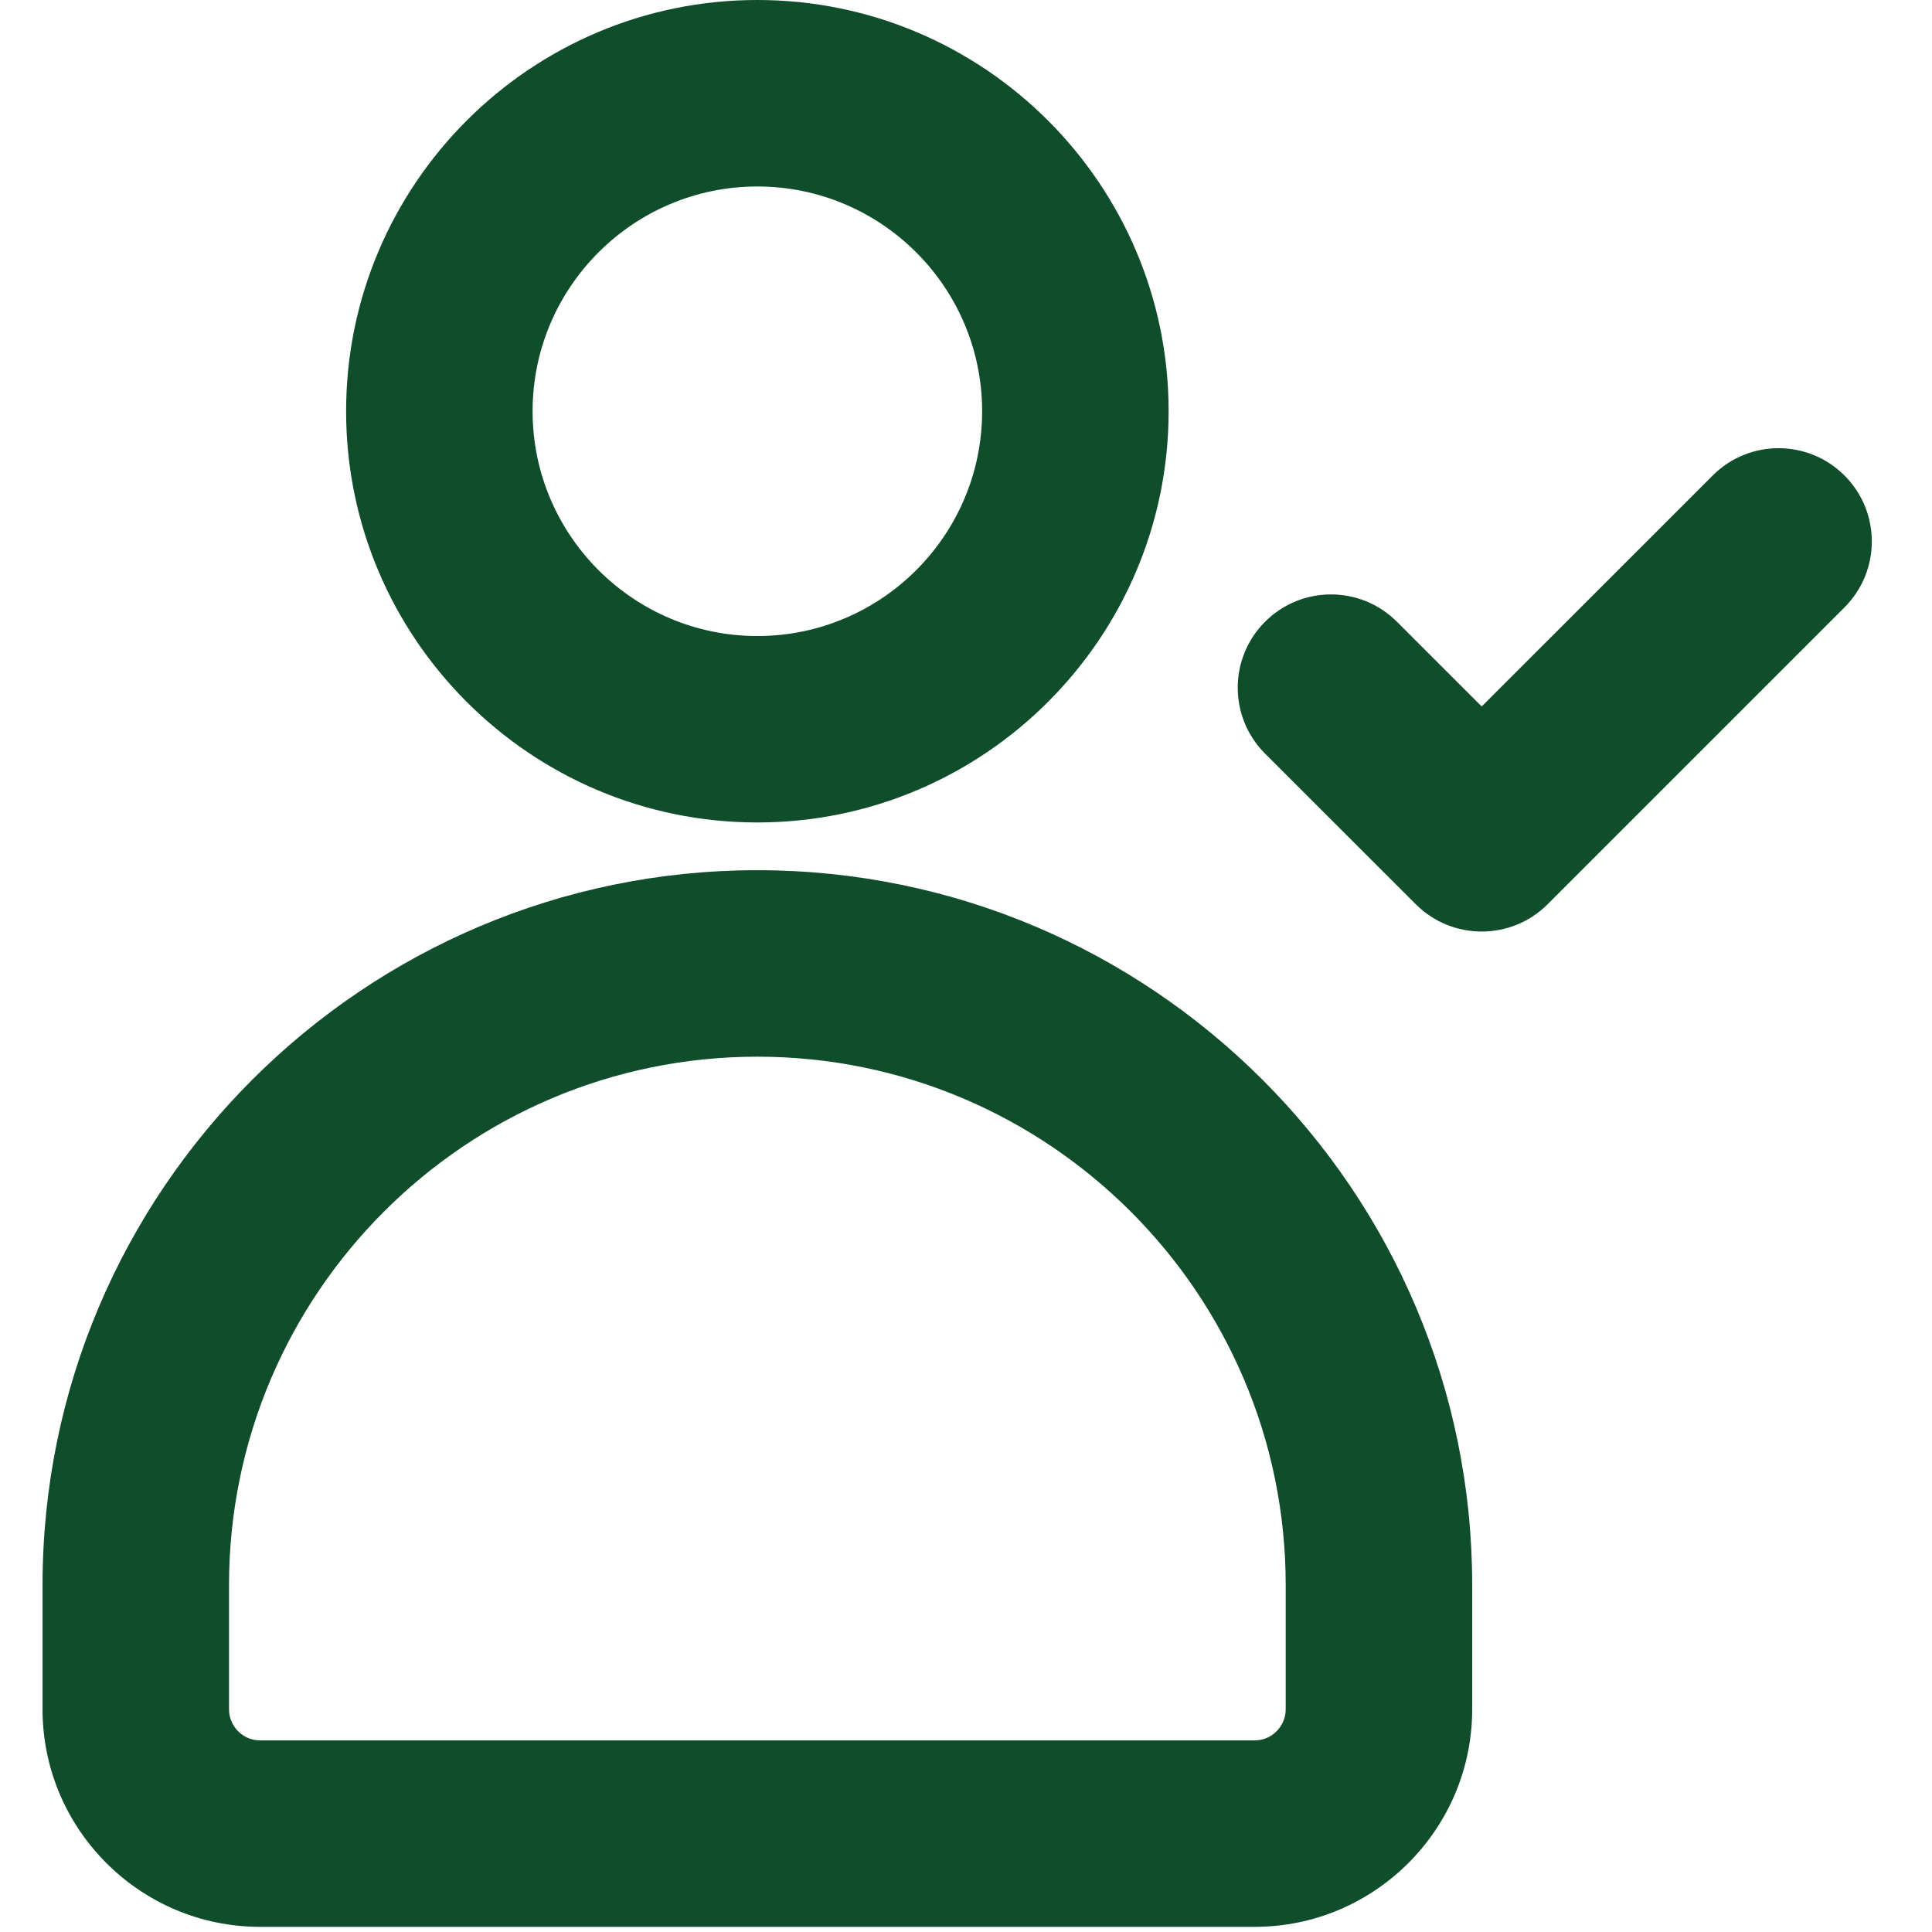
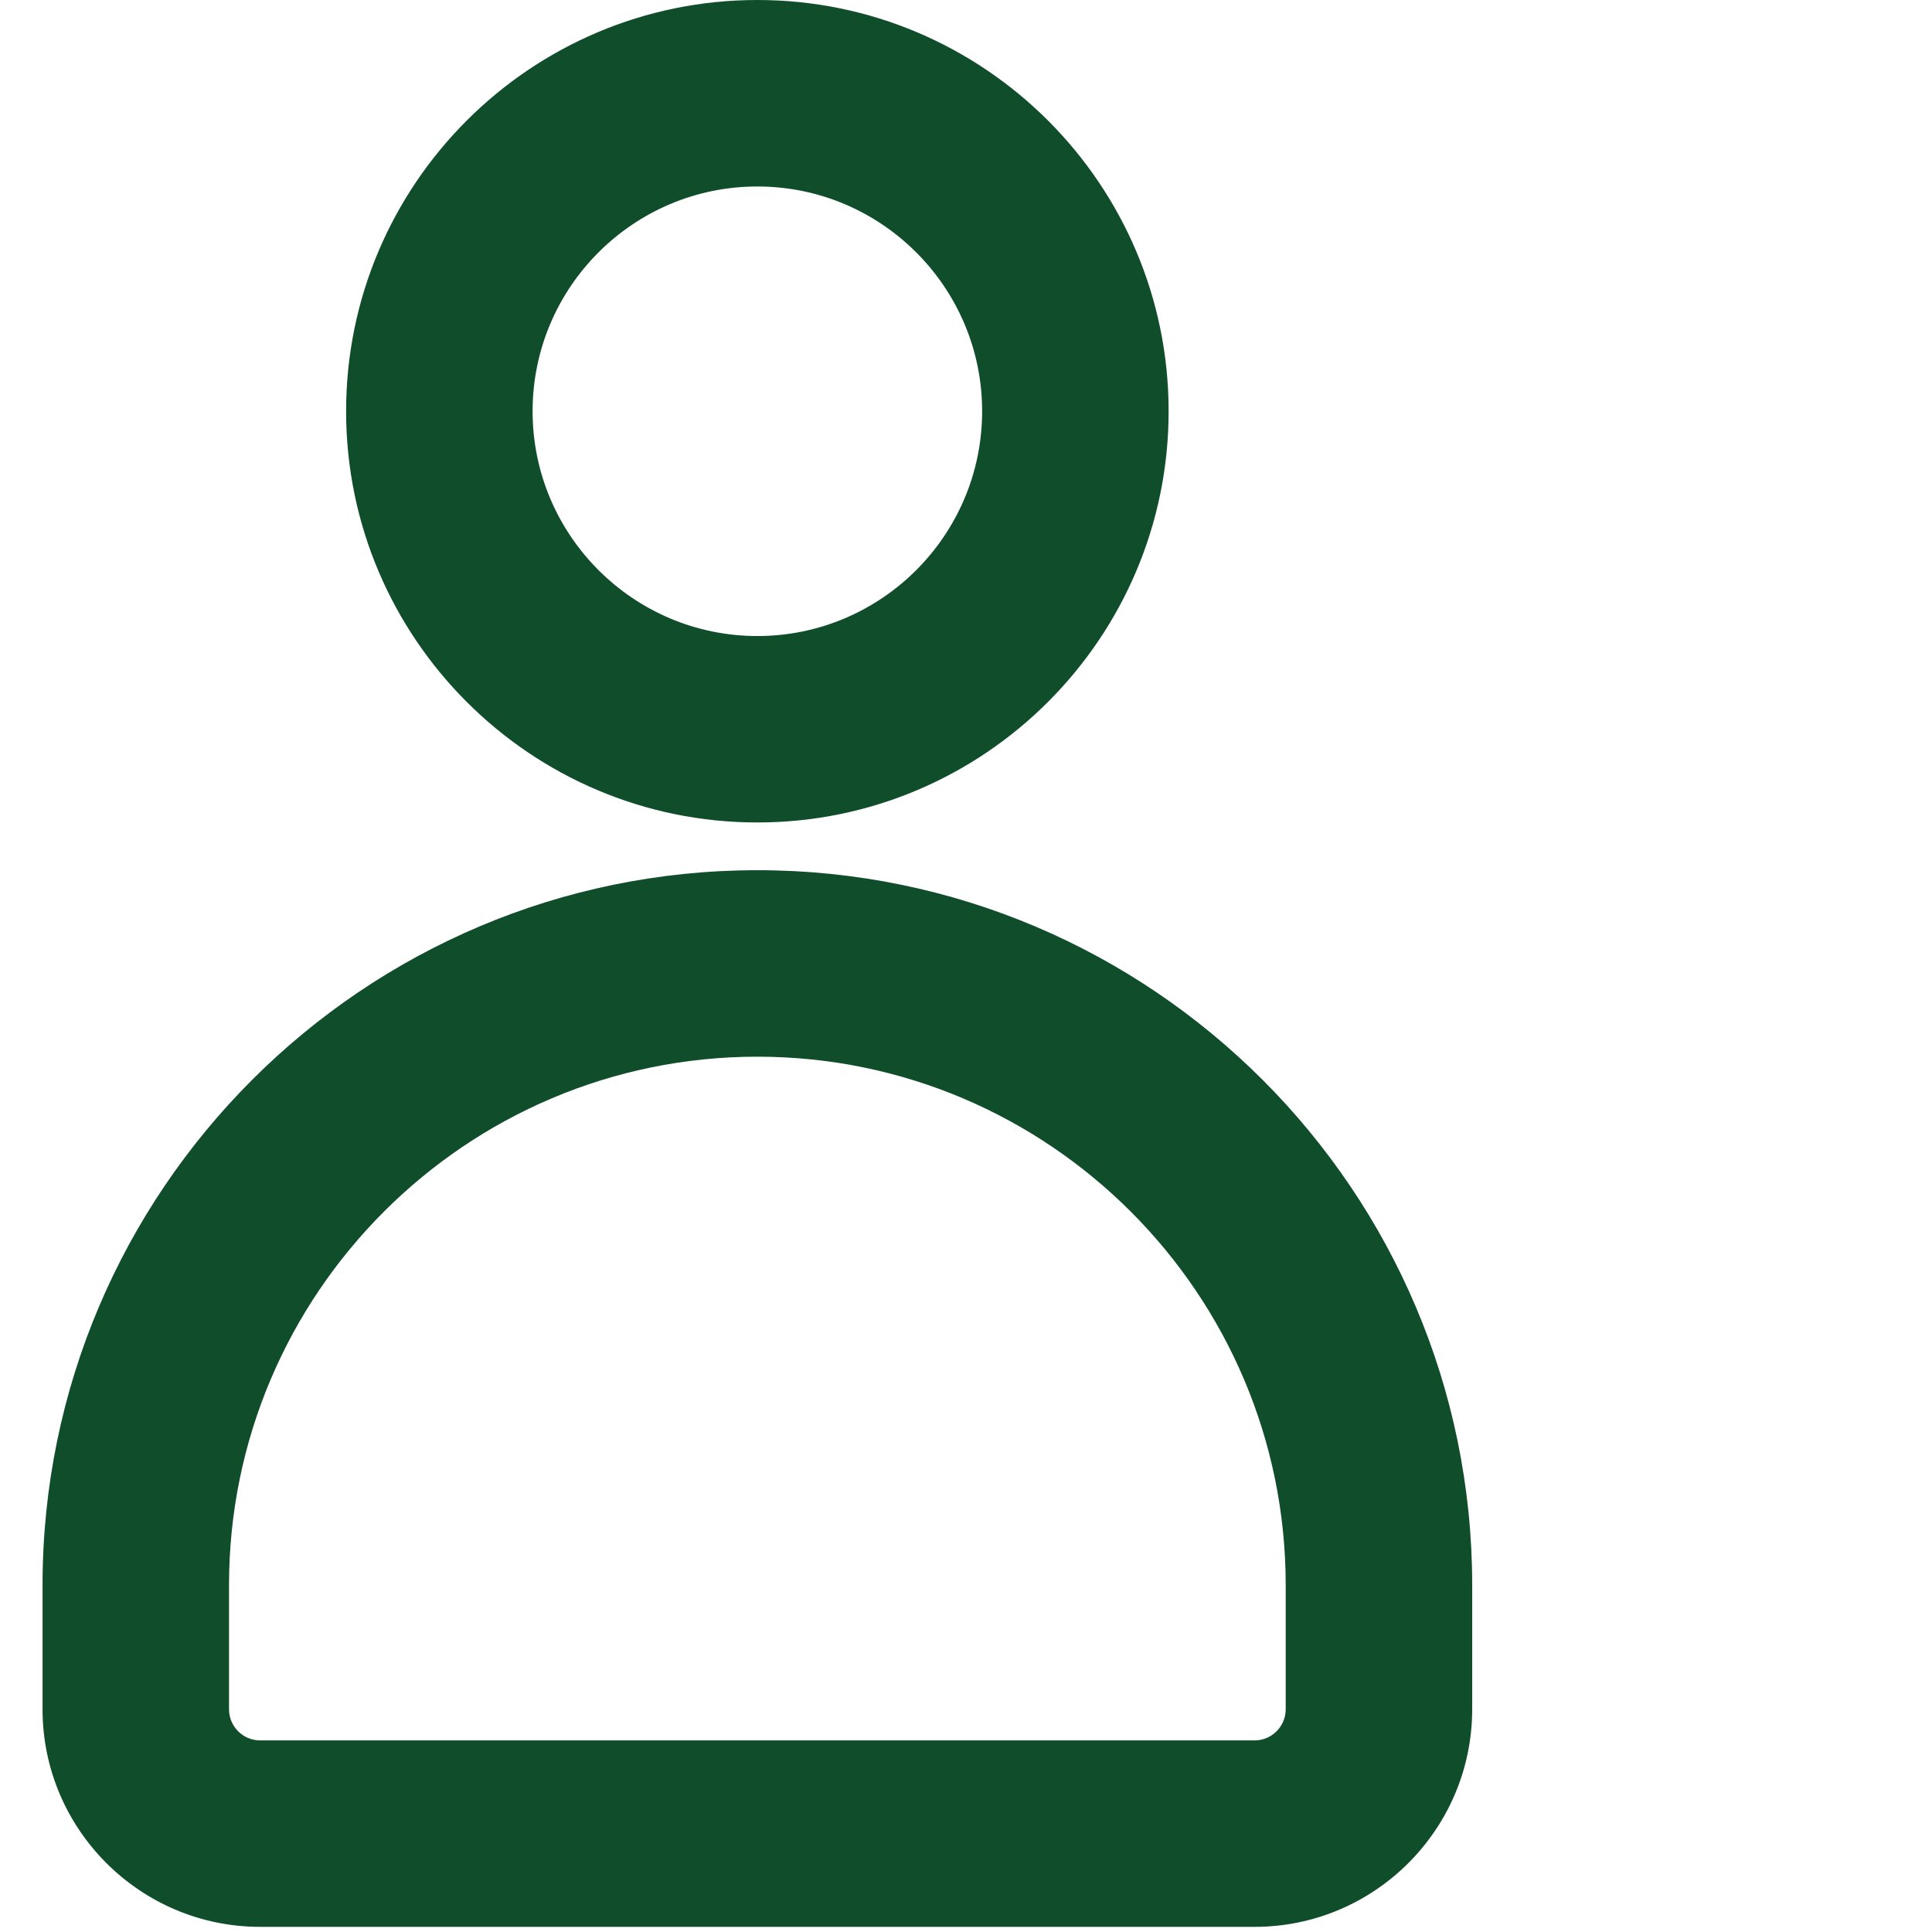
<svg xmlns="http://www.w3.org/2000/svg" width="250" zoomAndPan="magnify" viewBox="0 0 187.5 187.5" height="250" preserveAspectRatio="xMidYMid meet" version="1.0">
  <path fill="#0f4d2b" d="M 113.414 39.91 C 113.414 17.902 95.512 0 73.5 0 C 51.492 0 33.59 17.902 33.59 39.91 C 33.59 61.918 51.492 79.82 73.5 79.82 C 95.512 79.82 113.414 61.918 113.414 39.91 Z M 51.688 39.91 C 51.688 27.883 61.473 18.098 73.5 18.098 C 85.531 18.098 95.316 27.883 95.316 39.91 C 95.316 51.941 85.531 61.727 73.5 61.727 C 61.473 61.727 51.688 51.941 51.688 39.91 Z M 51.688 39.91 " fill-opacity="1" fill-rule="nonzero" />
  <path fill="#0f4d2b" d="M 73.5 84.453 C 35.254 84.453 4.129 115.574 4.129 153.824 L 4.129 165.887 C 4.129 177.527 13.602 187 25.242 187 L 121.762 187 C 133.402 187 142.875 177.527 142.875 165.887 L 142.875 153.824 C 142.875 115.574 111.75 84.453 73.5 84.453 Z M 124.777 165.887 C 124.777 167.551 123.422 168.906 121.762 168.906 L 25.242 168.906 C 23.582 168.906 22.227 167.551 22.227 165.887 L 22.227 153.824 C 22.227 125.555 45.23 102.551 73.5 102.551 C 101.773 102.551 124.777 125.555 124.777 153.824 Z M 124.777 165.887 " fill-opacity="1" fill-rule="nonzero" />
-   <path fill="#0f4d2b" d="M 166.215 46.148 L 143.797 68.562 L 135.57 60.34 C 132.035 56.805 126.309 56.805 122.773 60.34 C 119.238 63.875 119.238 69.605 122.773 73.137 L 137.402 87.758 C 139.168 89.523 141.484 90.406 143.797 90.406 C 146.113 90.406 148.43 89.523 150.195 87.758 L 179.008 58.945 C 182.543 55.41 182.543 49.684 179.008 46.148 C 175.473 42.613 169.746 42.613 166.215 46.148 Z M 166.215 46.148 " fill-opacity="1" fill-rule="nonzero" />
</svg>